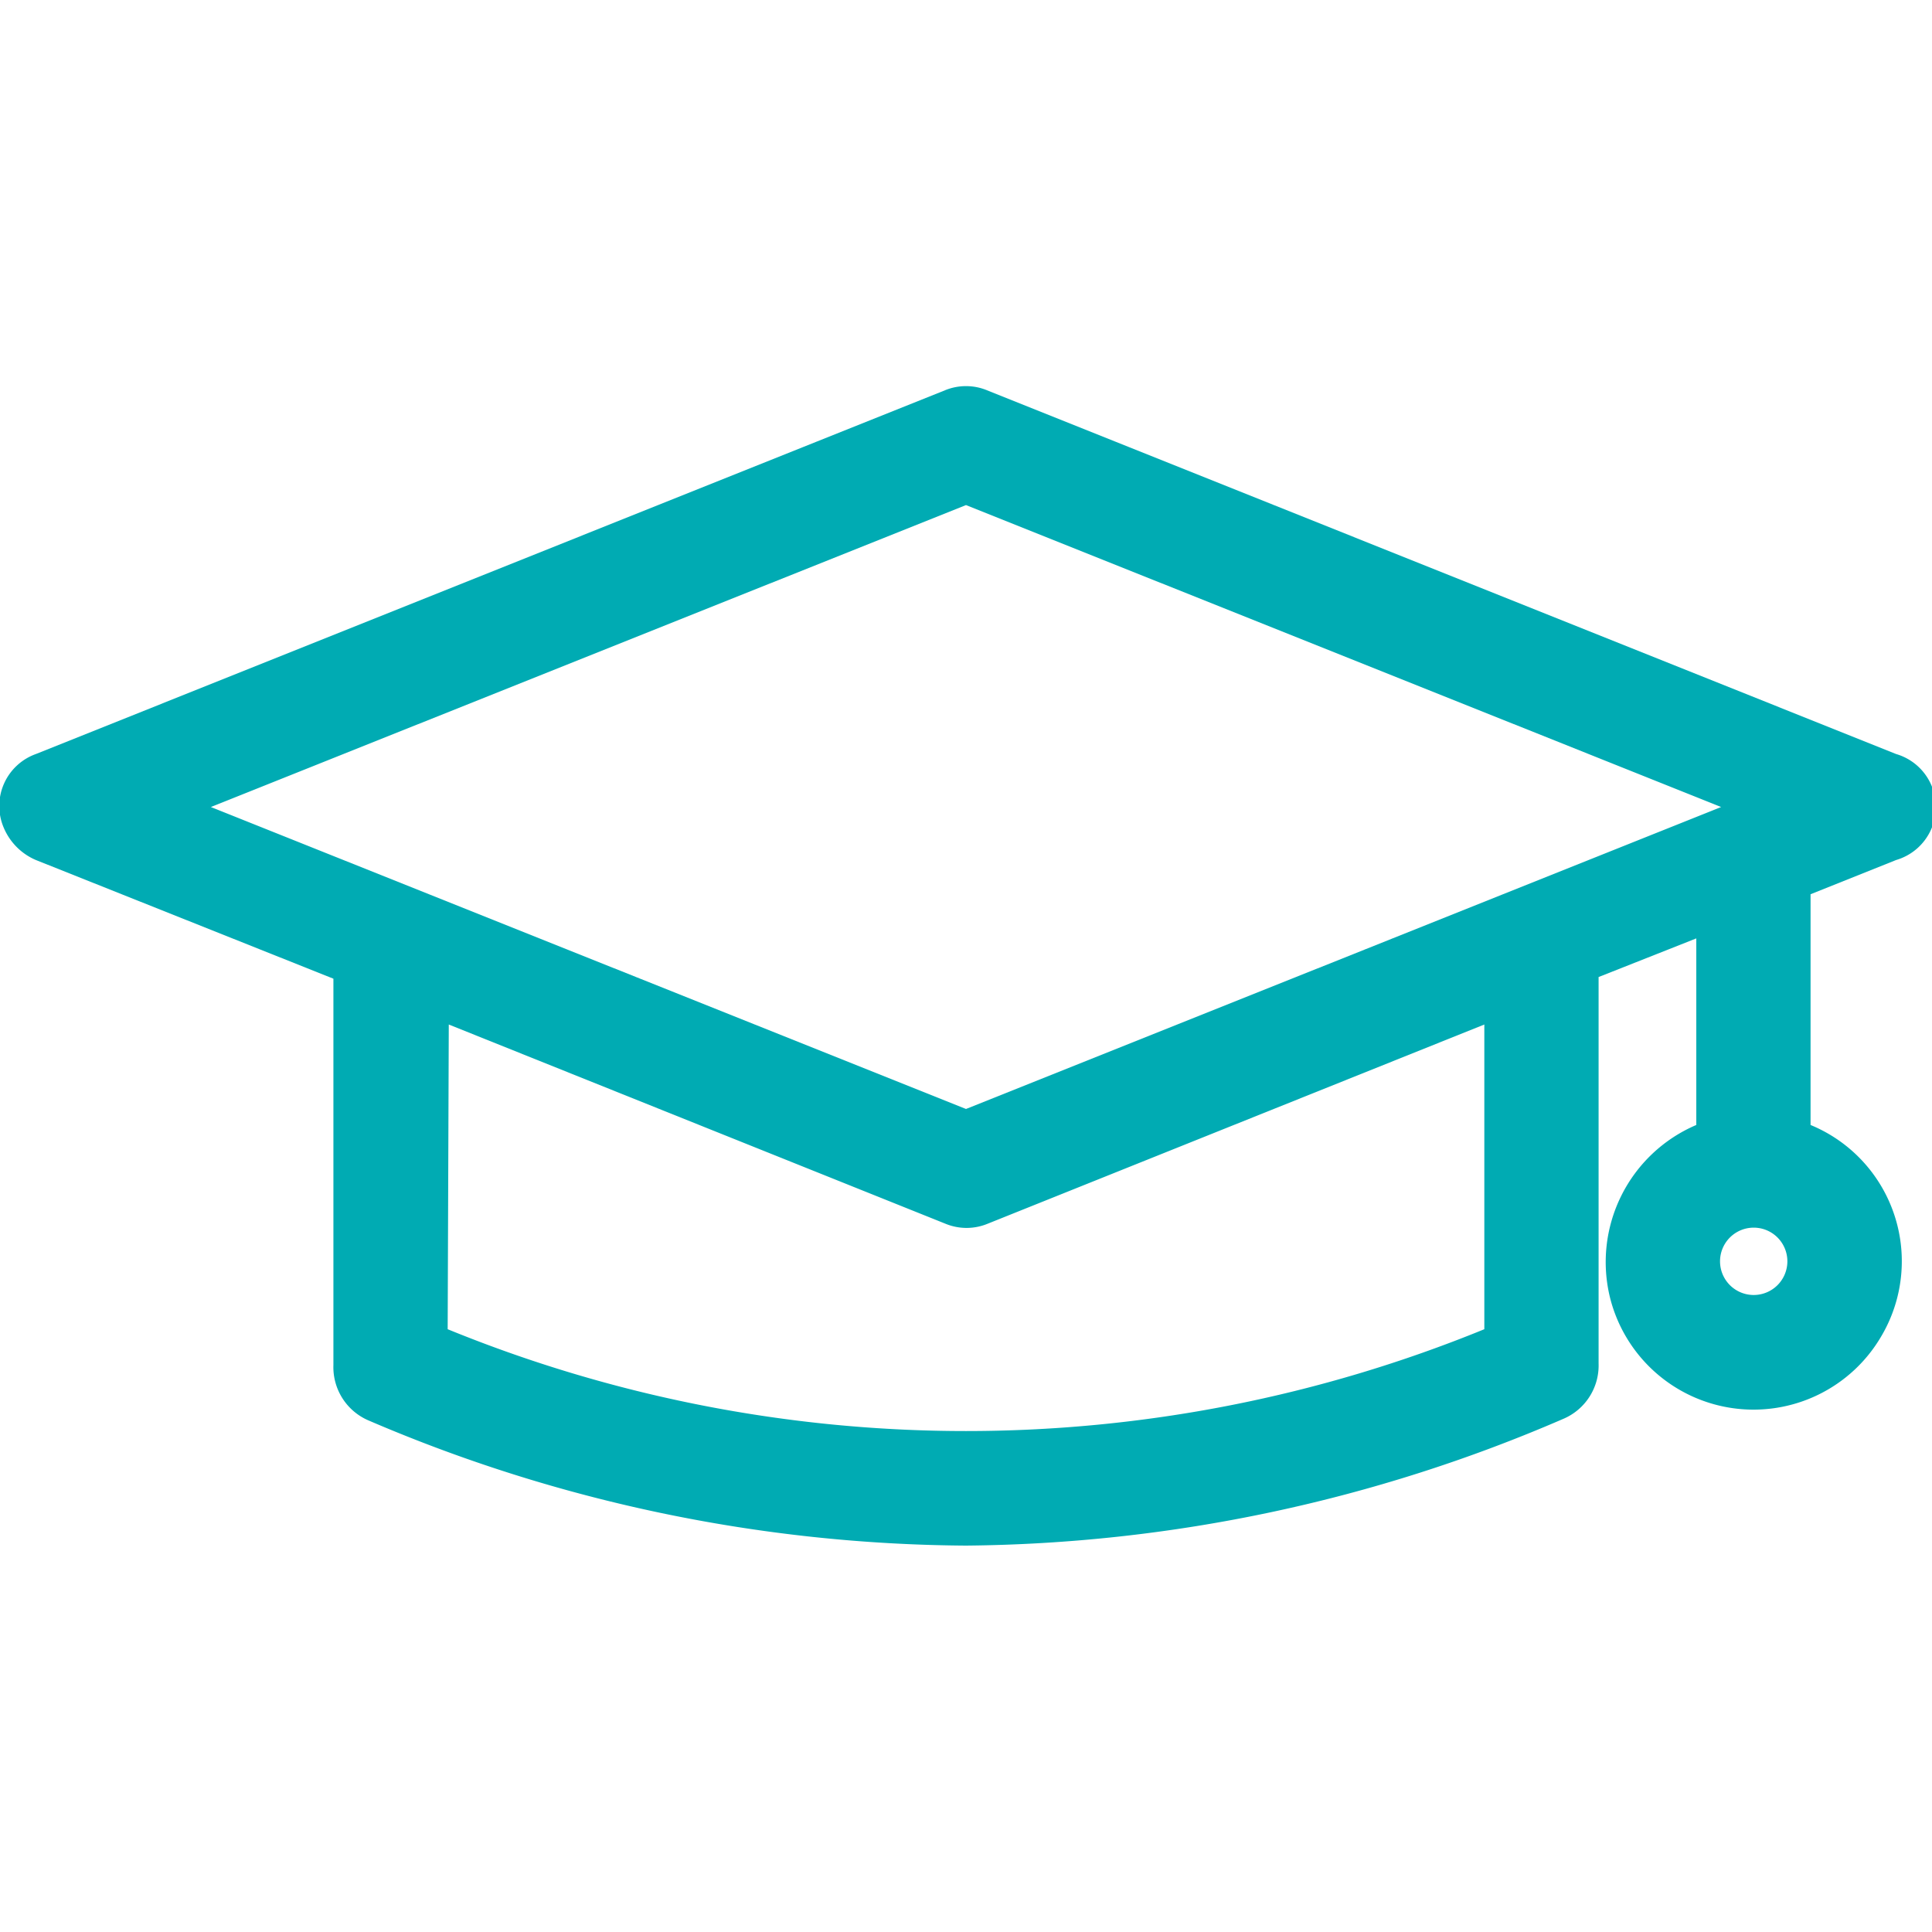
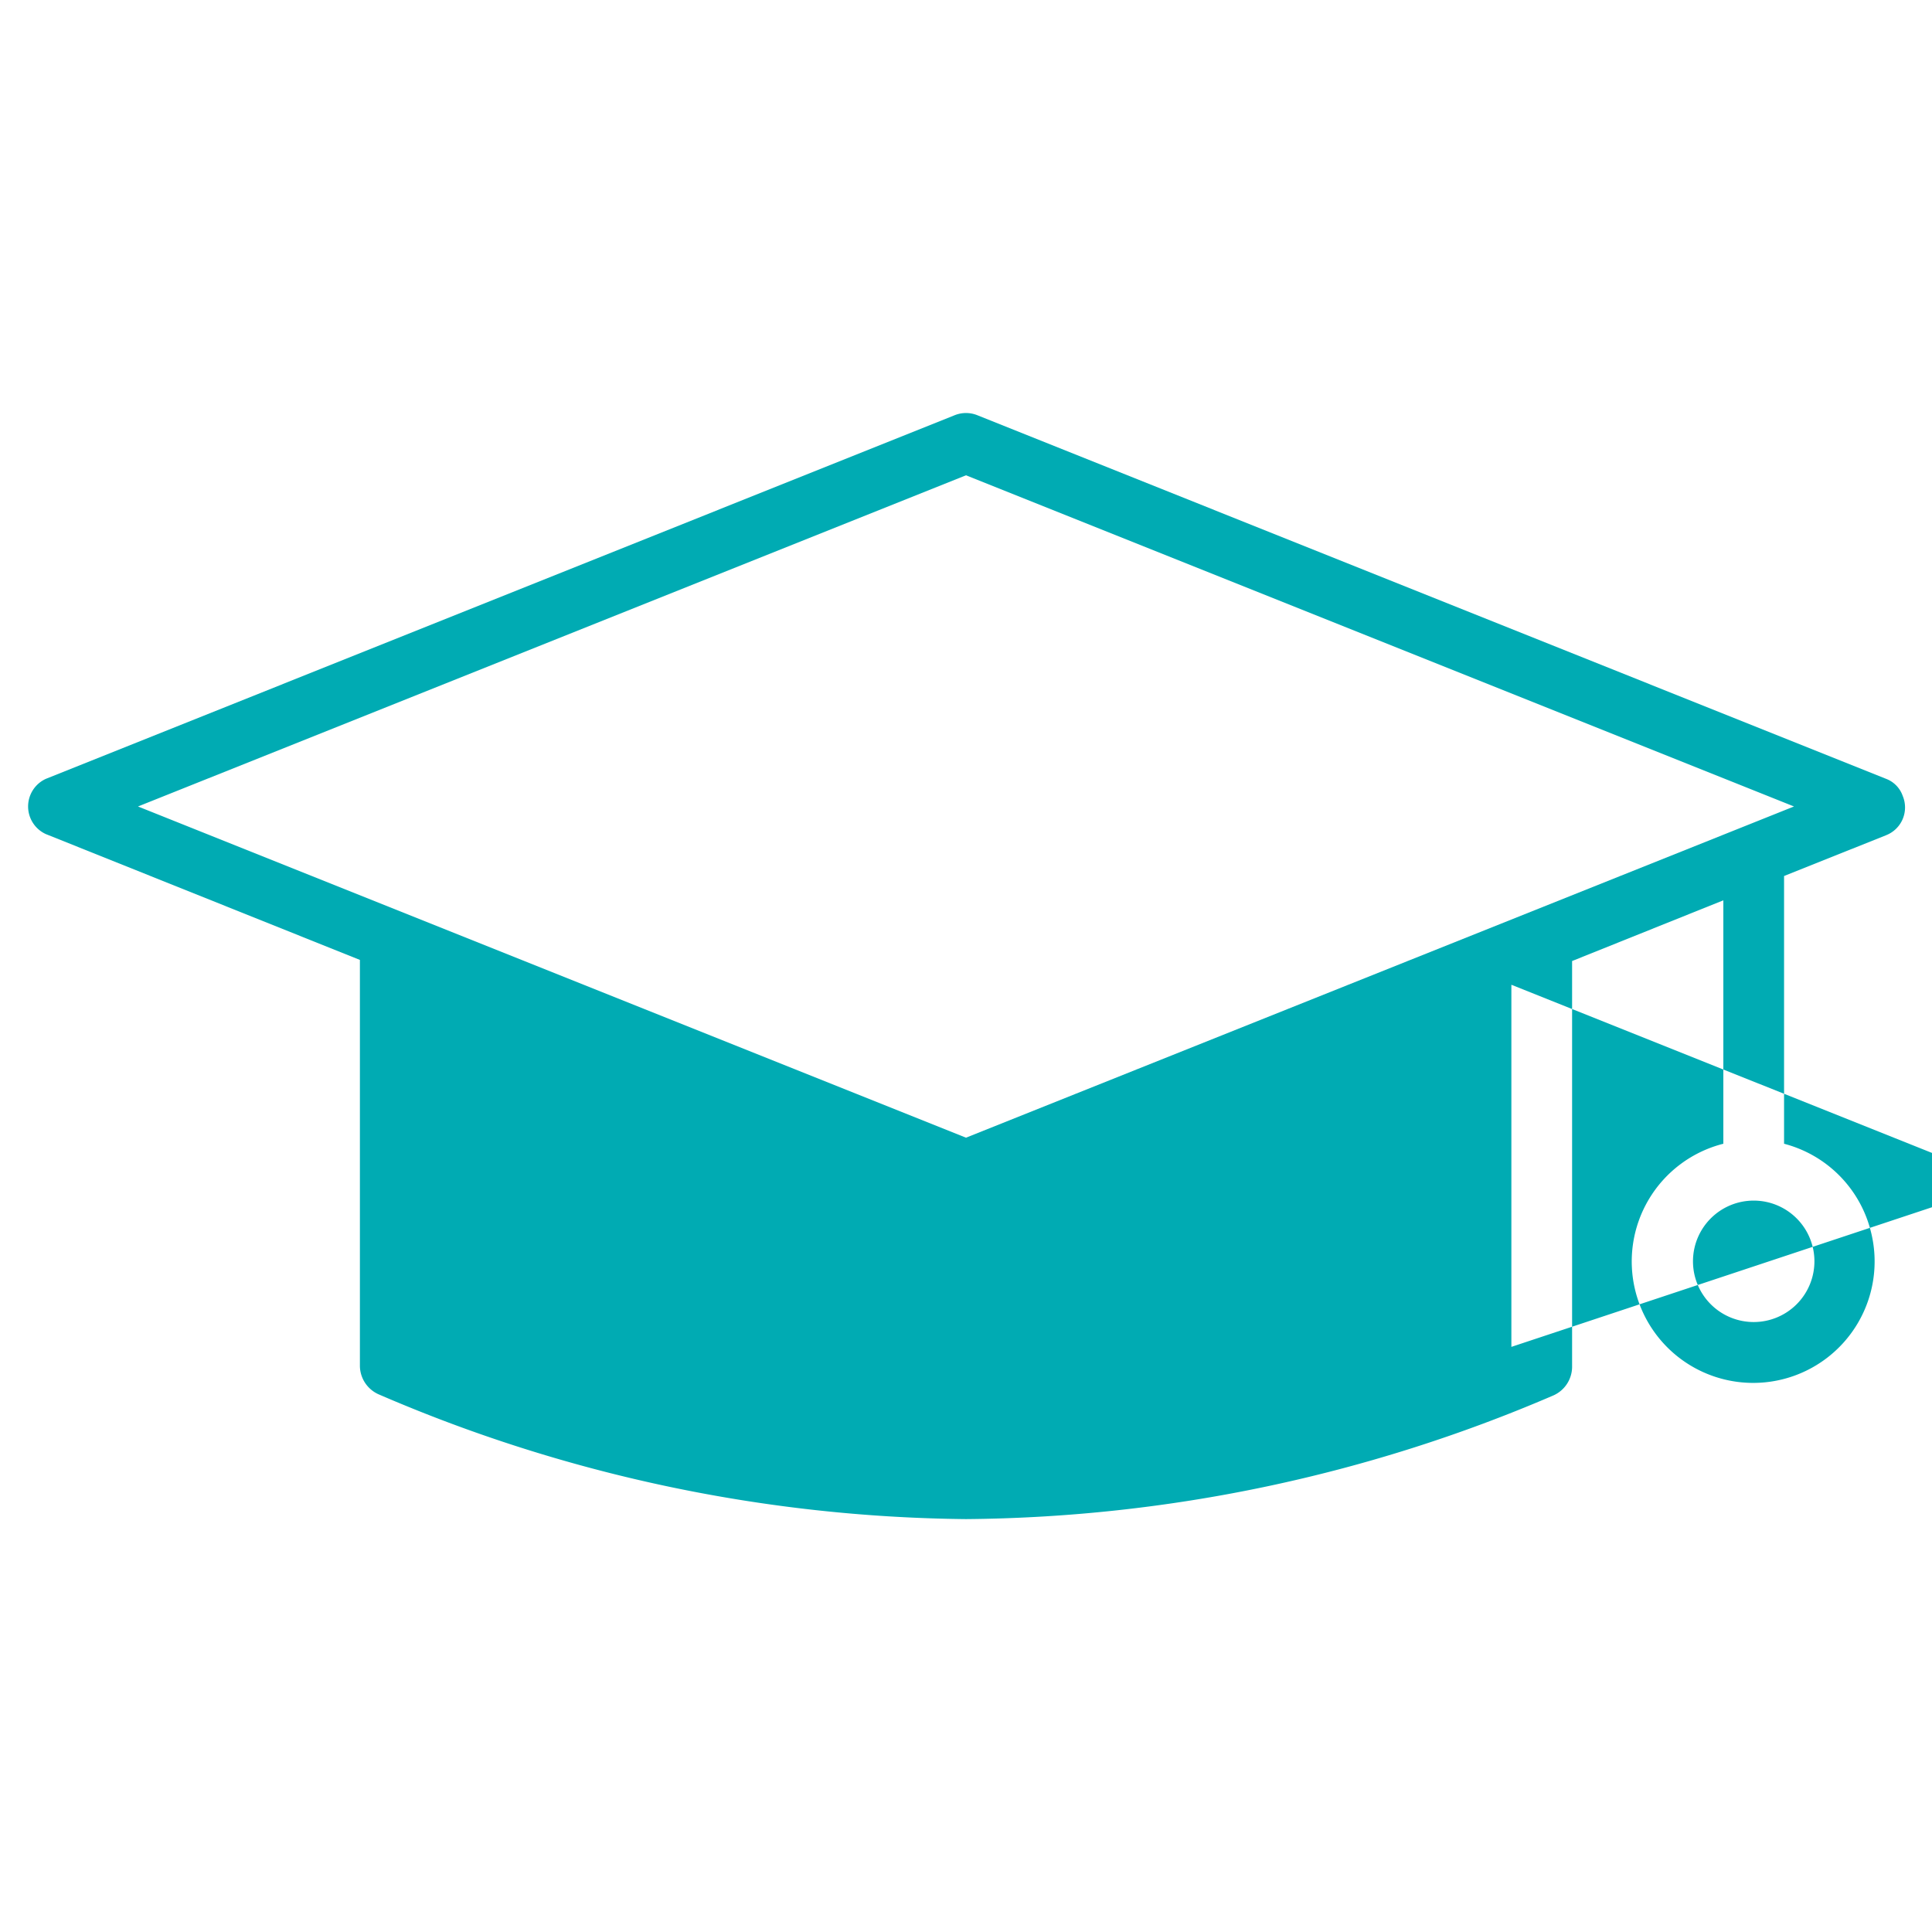
<svg xmlns="http://www.w3.org/2000/svg" id="Capa_1" data-name="Capa 1" viewBox="0 0 35 35">
  <defs>
    <style>.cls-1{fill:#00abb3;}</style>
  </defs>
  <title>FundacionDAR - Íconos</title>
-   <path class="cls-1" d="M34.17,14.11,17.7,7.52a.55.55,0,0,0-.4,0L.83,14.11a.55.55,0,0,0,0,1l5.69,2.28v7.36a.57.57,0,0,0,.34.51A27.47,27.47,0,0,0,17.5,27.52a27.47,27.47,0,0,0,10.64-2.24.57.57,0,0,0,.34-.51V17.41l2.74-1.1v4.41a2.2,2.2,0,1,0,2.67,1.58,2.19,2.19,0,0,0-1.57-1.58V15.87l1.85-.74a.54.54,0,0,0,.3-.71A.51.51,0,0,0,34.17,14.11ZM27.38,24.4a26.09,26.09,0,0,1-9.88,2,26.09,26.09,0,0,1-9.88-2V17.84l9.68,3.87a.47.47,0,0,0,.4,0l9.68-3.87Zm5.49-1.55a1.1,1.1,0,1,1-1.1-1.1A1.1,1.1,0,0,1,32.87,22.85ZM17.5,20.61l-15-6,15-6,15,6Z" />
-   <path class="cls-1" d="M17.5,28A27.84,27.84,0,0,1,6.67,25.73a1.05,1.05,0,0,1-.63-1v-7L.65,15.58A1.1,1.1,0,0,1,.07,15a1,1,0,0,1,.58-1.34L17.12,7.07a1,1,0,0,1,.76,0l16.47,6.59a1,1,0,0,1,0,1.92l-1.55.62v4.18a2.67,2.67,0,0,1,1.28,3.83,2.68,2.68,0,0,1-4.91-.69,2.7,2.7,0,0,1,1.56-3.14V17l-1.77.7v7a1.05,1.05,0,0,1-.63,1A27.84,27.84,0,0,1,17.5,28Zm0-20L1,14.56v.12l6,2.4v7.69A25.64,25.64,0,0,0,28,24.83l0-7.75,3.72-1.49V21.1l-.37.1a1.7,1.7,0,0,0-.44,3.12,1.65,1.65,0,0,0,1.3.18,1.71,1.71,0,0,0,0-3.3l-.37-.1V15.54L34,14.68l.18-.57-.18.45Zm0,18.93a26.78,26.78,0,0,1-10.06-2l-.3-.13v-7.6l10.34,4.13,10.38-4.13v7.6l-.3.13A26.78,26.78,0,0,1,17.5,26.9ZM8.11,24.08a24.82,24.82,0,0,0,18.78,0V18.56l-9,3.61a1,1,0,0,1-.76,0l-9-3.61Zm23.66.35a1.58,1.58,0,1,1,1.58-1.58h0A1.58,1.58,0,0,1,31.77,24.43Zm0-2.19a.61.61,0,1,0,.61.61A.61.61,0,0,0,31.77,22.24ZM17.5,21.14,1.2,14.62,17.5,8.1l16.3,6.52ZM3.82,14.62,17.5,20.09l13.68-5.47L17.5,9.15Z" />
+   <path class="cls-1" d="M34.17,14.11,17.7,7.52a.55.55,0,0,0-.4,0L.83,14.11a.55.55,0,0,0,0,1l5.69,2.28v7.36a.57.57,0,0,0,.34.51A27.47,27.47,0,0,0,17.5,27.52a27.47,27.47,0,0,0,10.64-2.24.57.57,0,0,0,.34-.51V17.41l2.74-1.1v4.41a2.2,2.2,0,1,0,2.67,1.58,2.19,2.19,0,0,0-1.57-1.58V15.87l1.85-.74a.54.54,0,0,0,.3-.71A.51.51,0,0,0,34.17,14.11ZM27.38,24.4V17.84l9.68,3.87a.47.47,0,0,0,.4,0l9.68-3.87Zm5.49-1.55a1.1,1.1,0,1,1-1.1-1.1A1.1,1.1,0,0,1,32.87,22.85ZM17.5,20.61l-15-6,15-6,15,6Z" />
</svg>